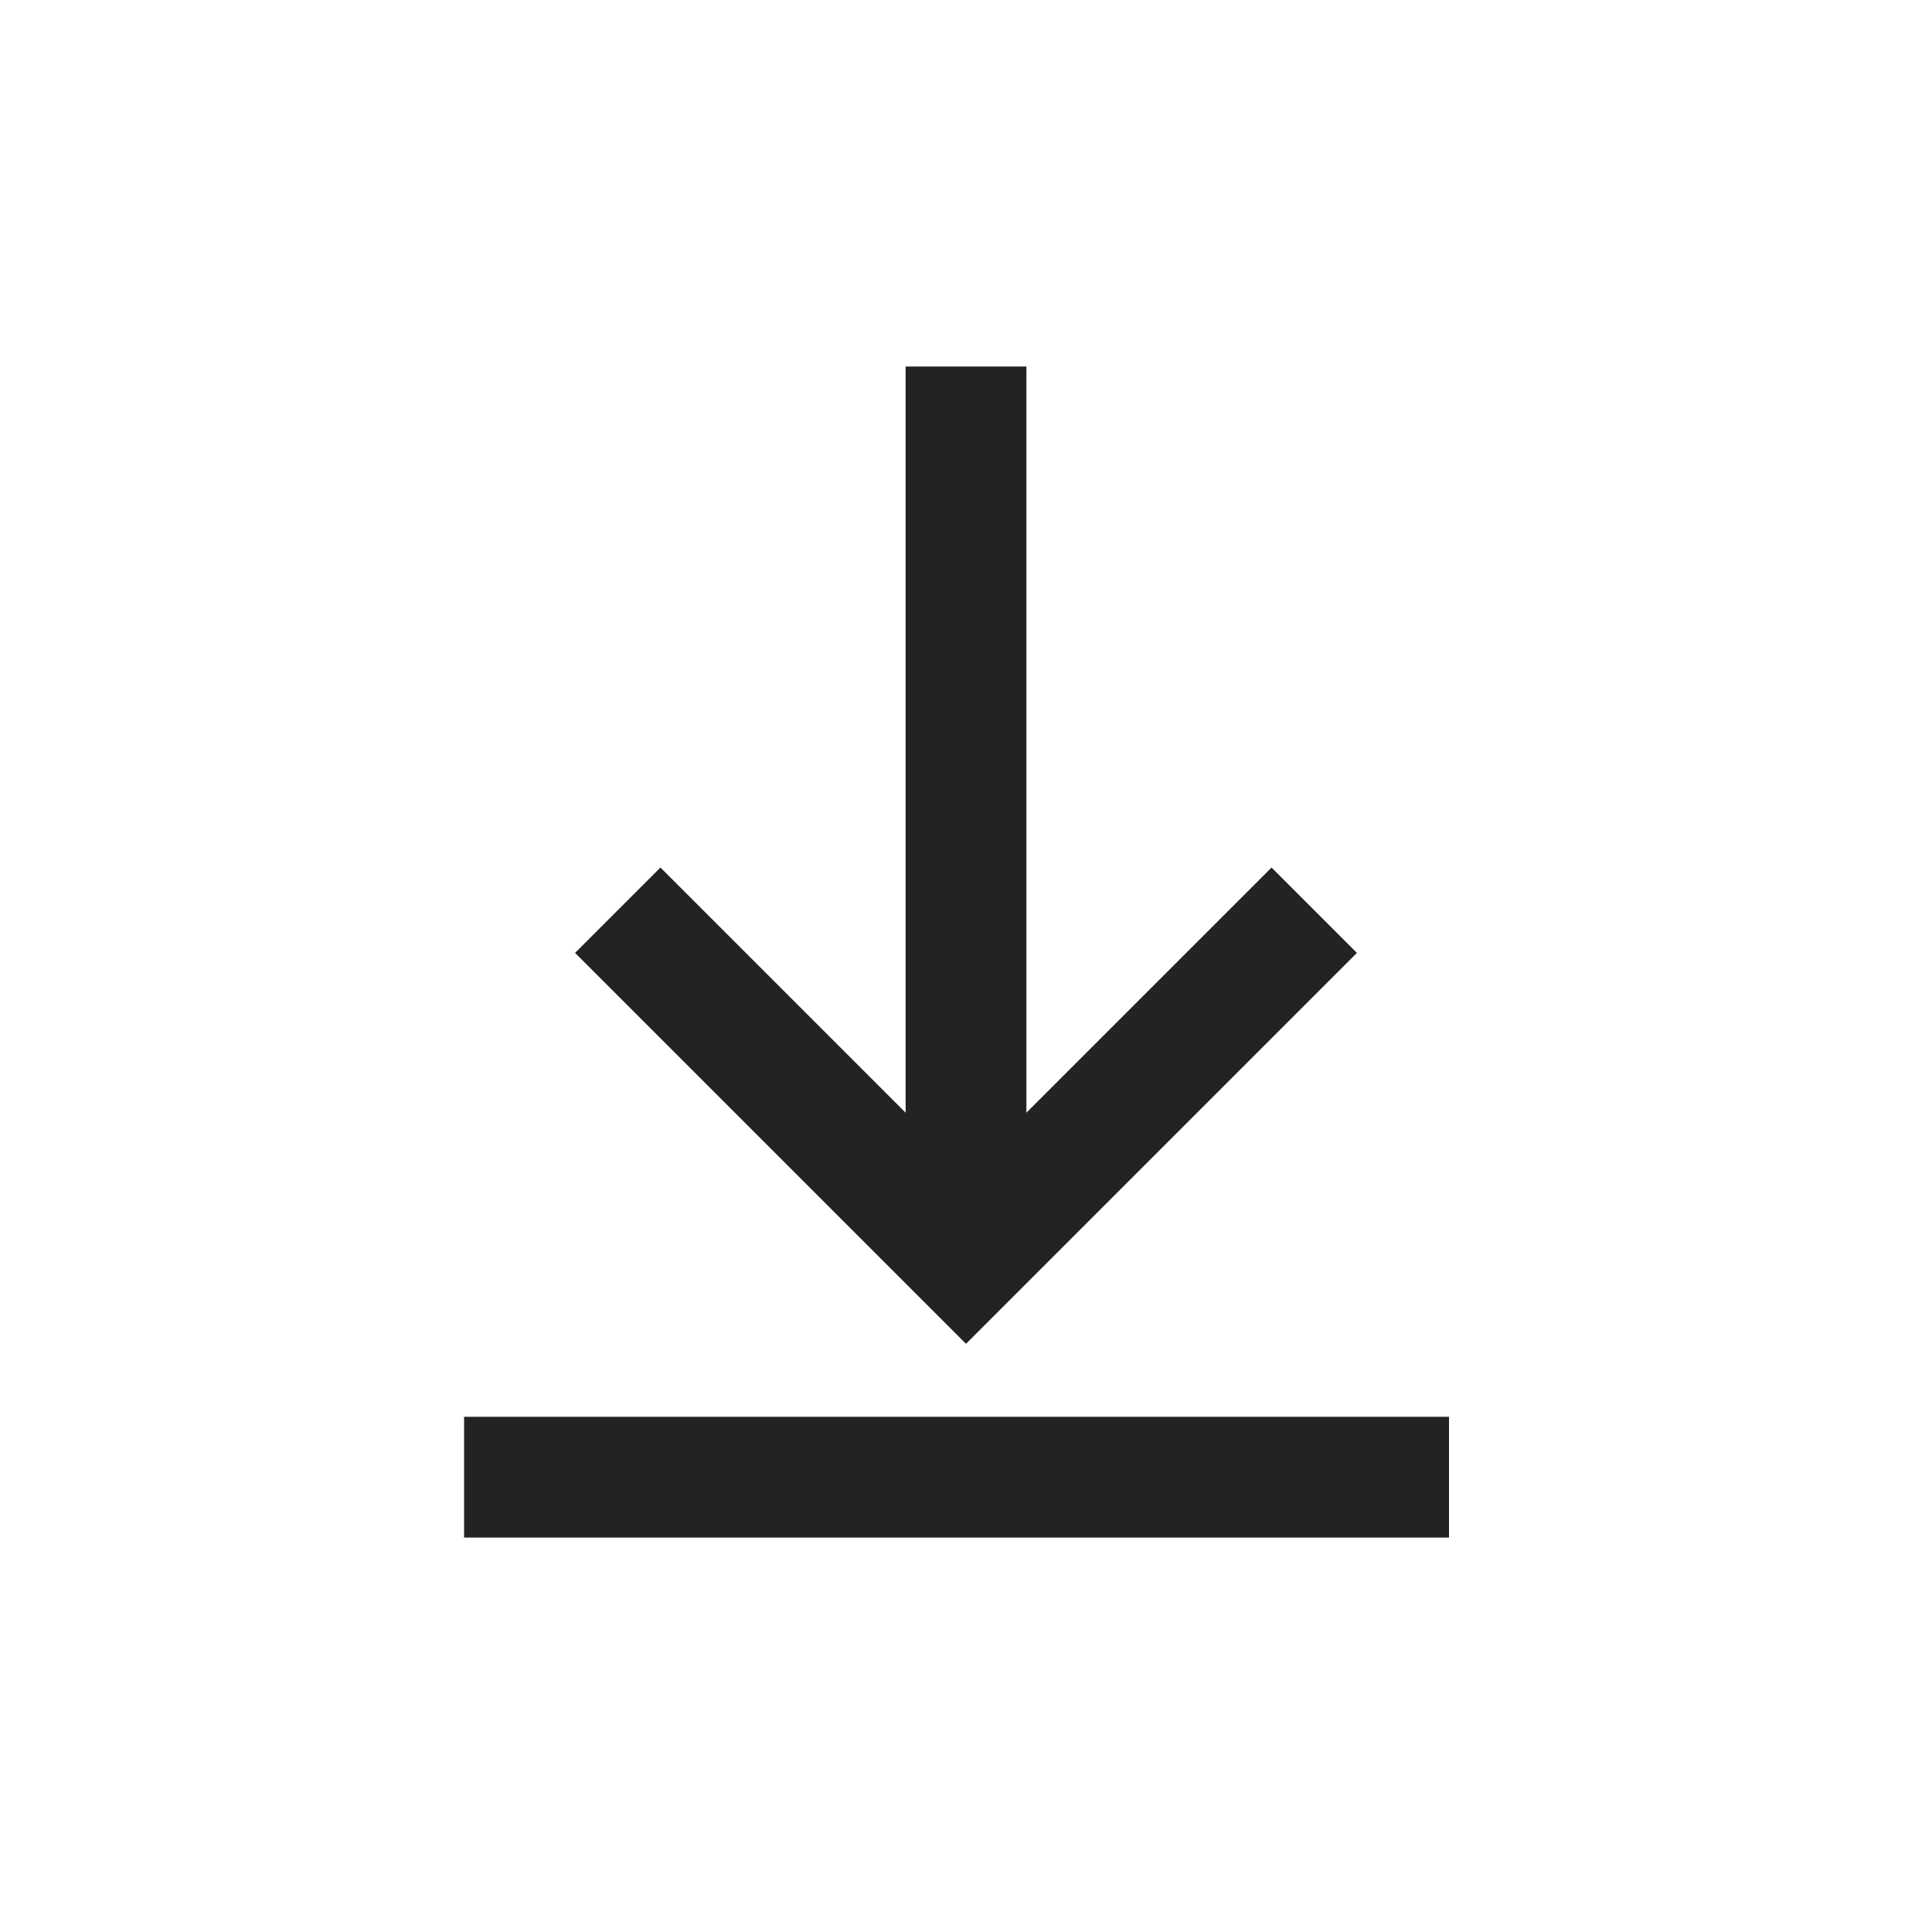
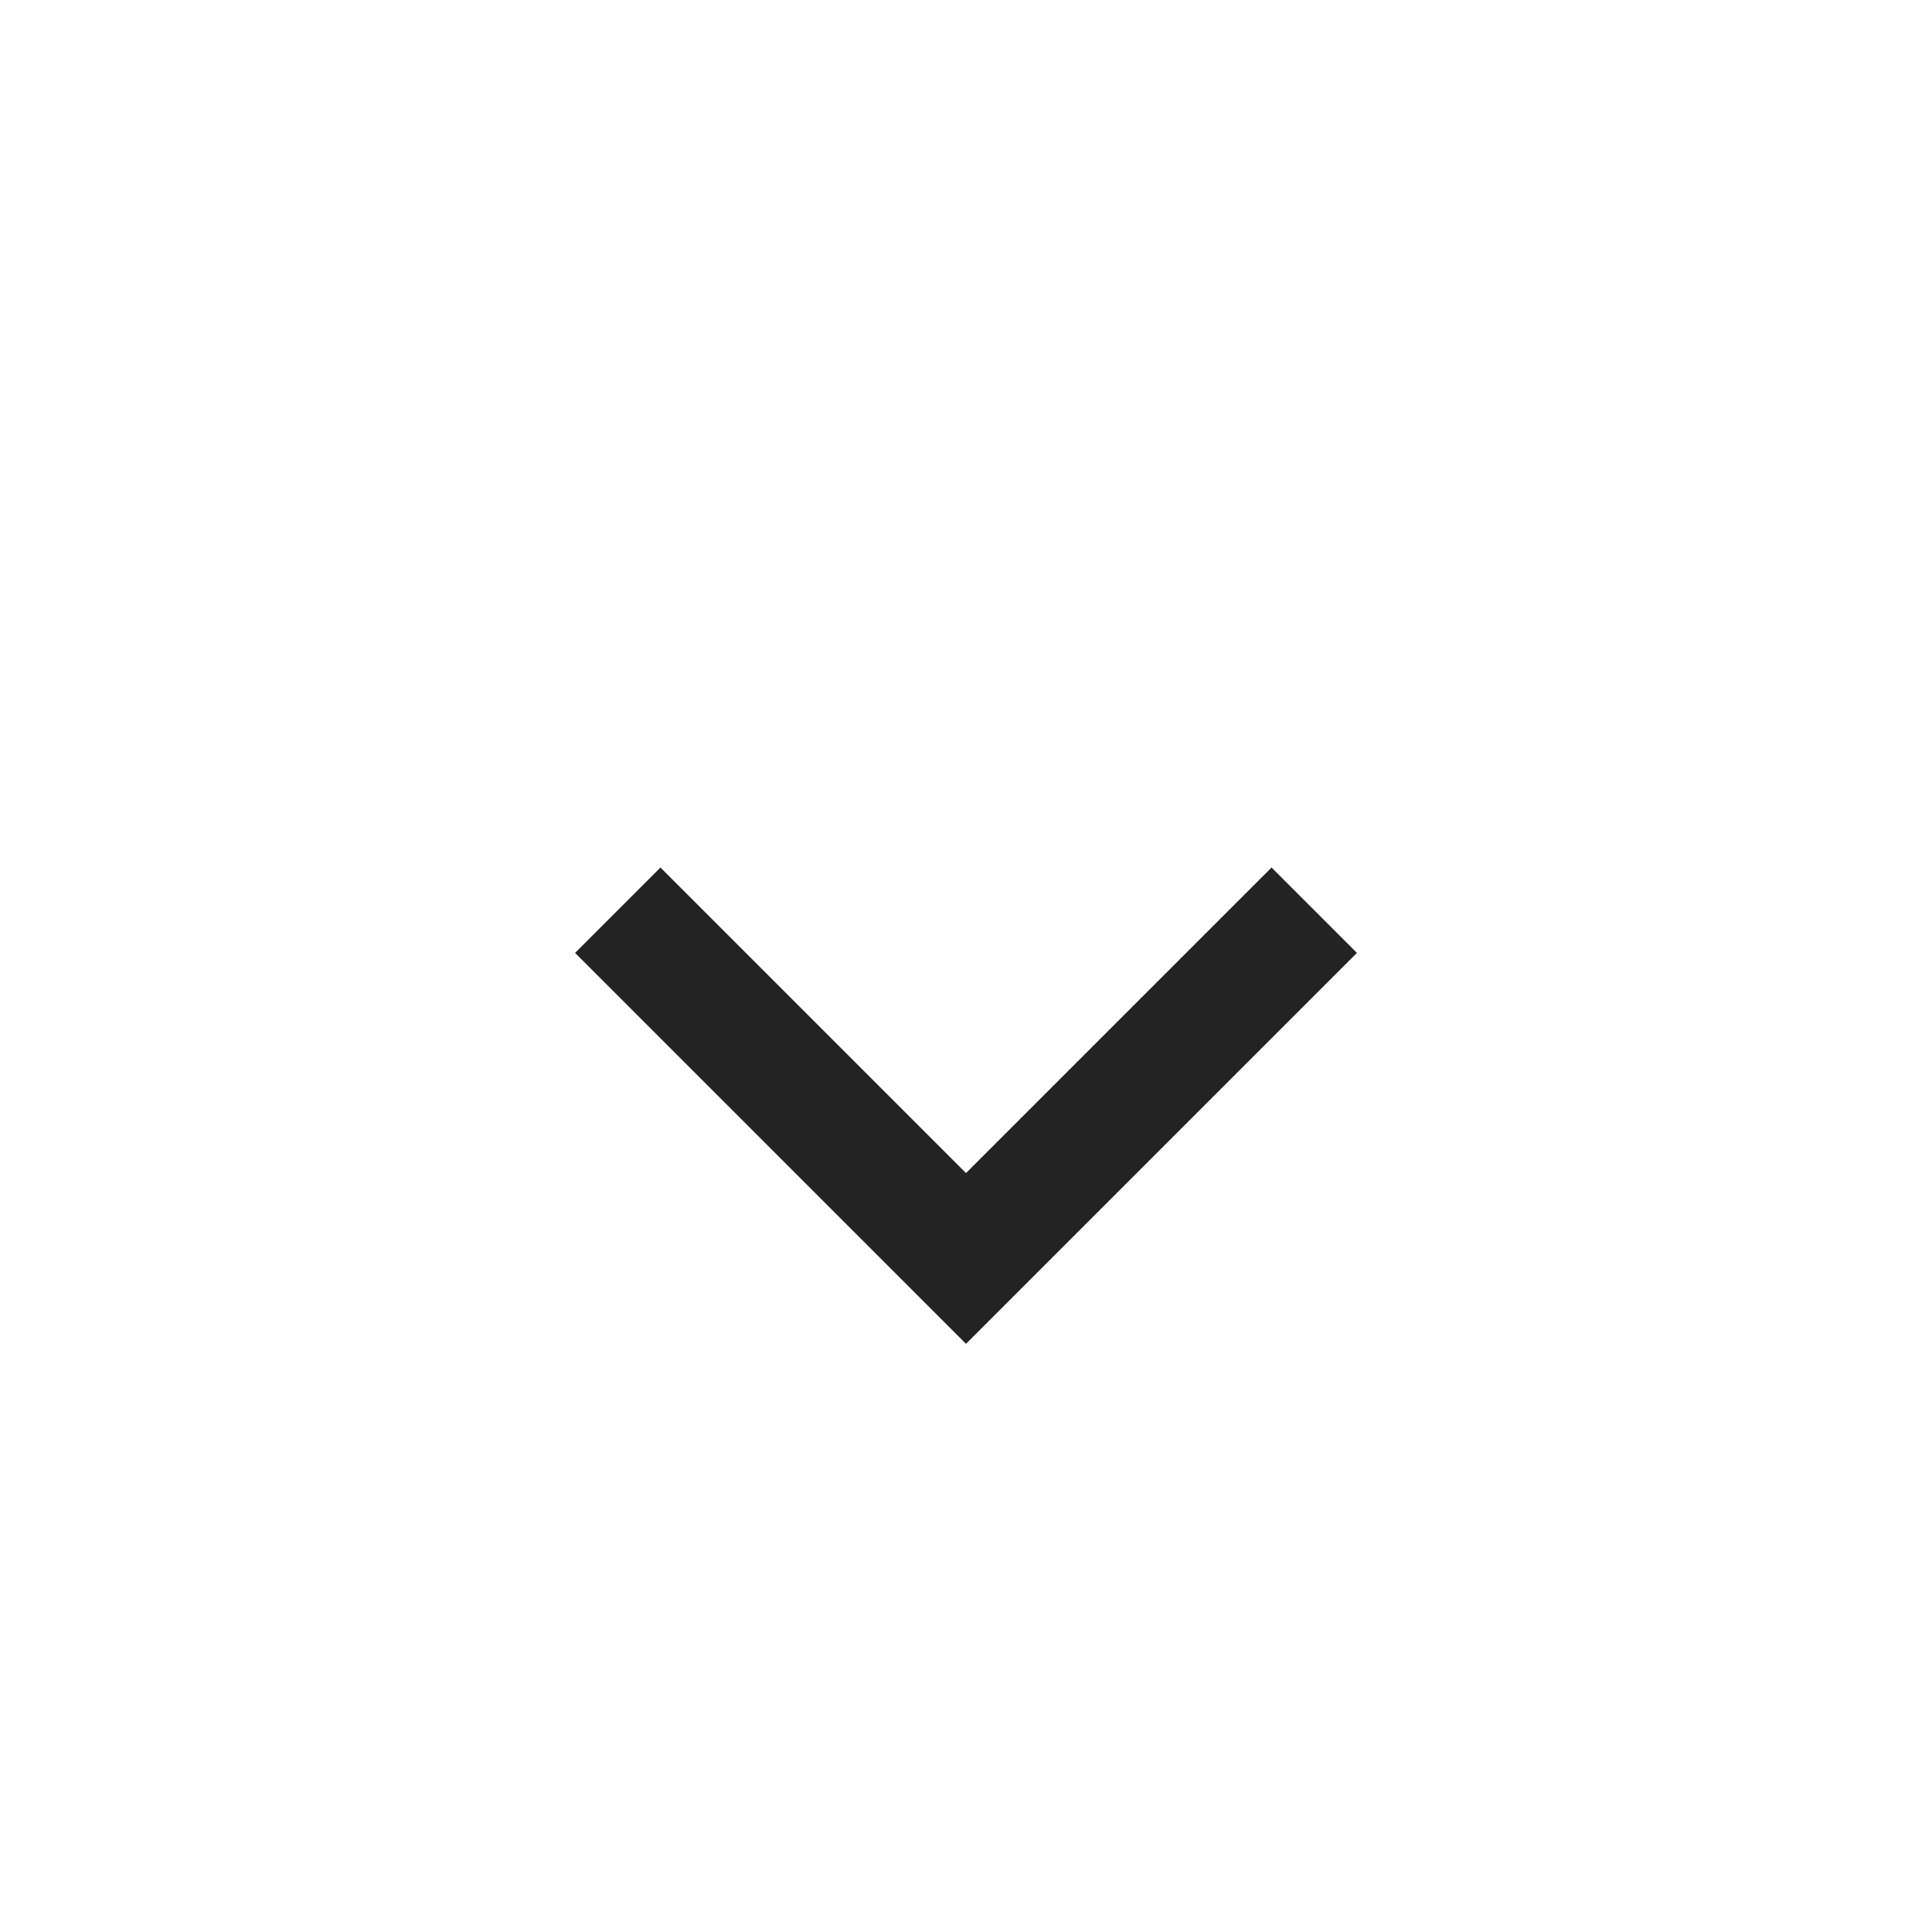
<svg xmlns="http://www.w3.org/2000/svg" viewBox="0 0 24 24" fill="none" class="icon icon-download">
-   <path fill-rule="evenodd" clip-rule="evenodd" d="M11.25 14.934V4.553h1.5v10.38h-1.5z" fill="#232324" />
-   <path d="M18 18.35H5.765" stroke="#232324" stroke-width="1.5" stroke-linejoin="bevel" />
  <path d="M16.326 11.307L12 15.633l-4.326-4.326" stroke="#232324" stroke-width="1.5" />
</svg>